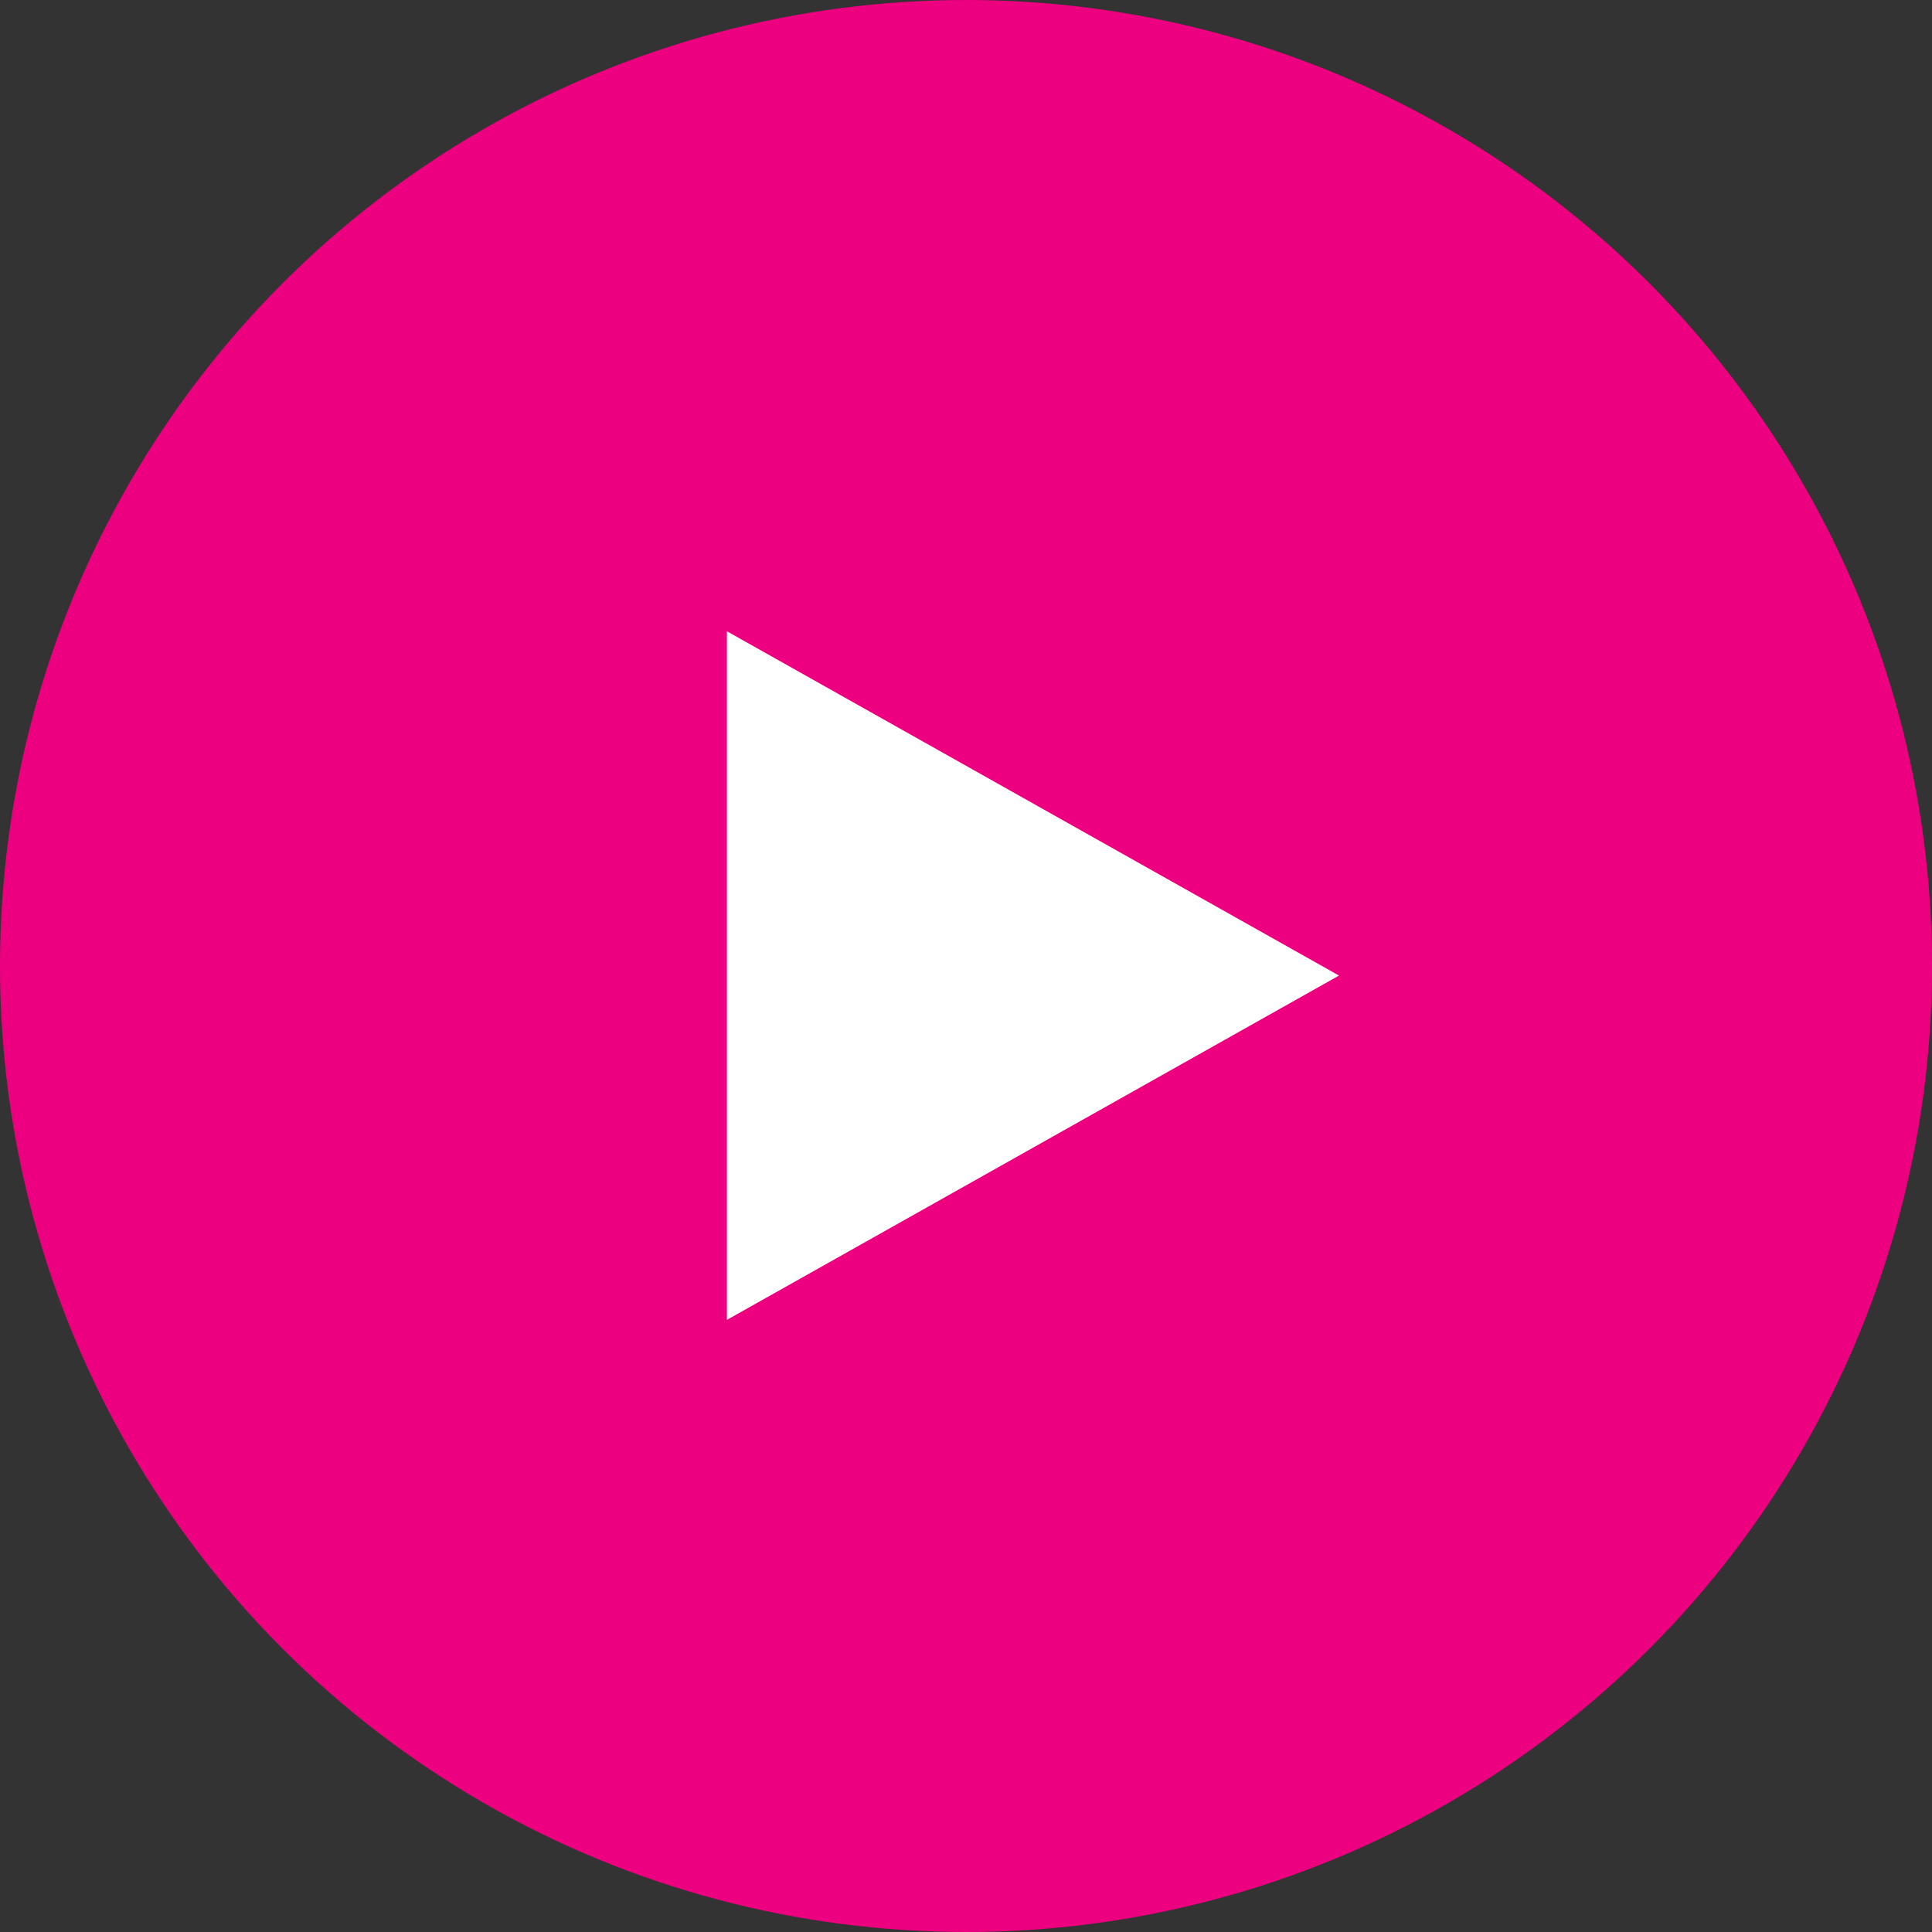
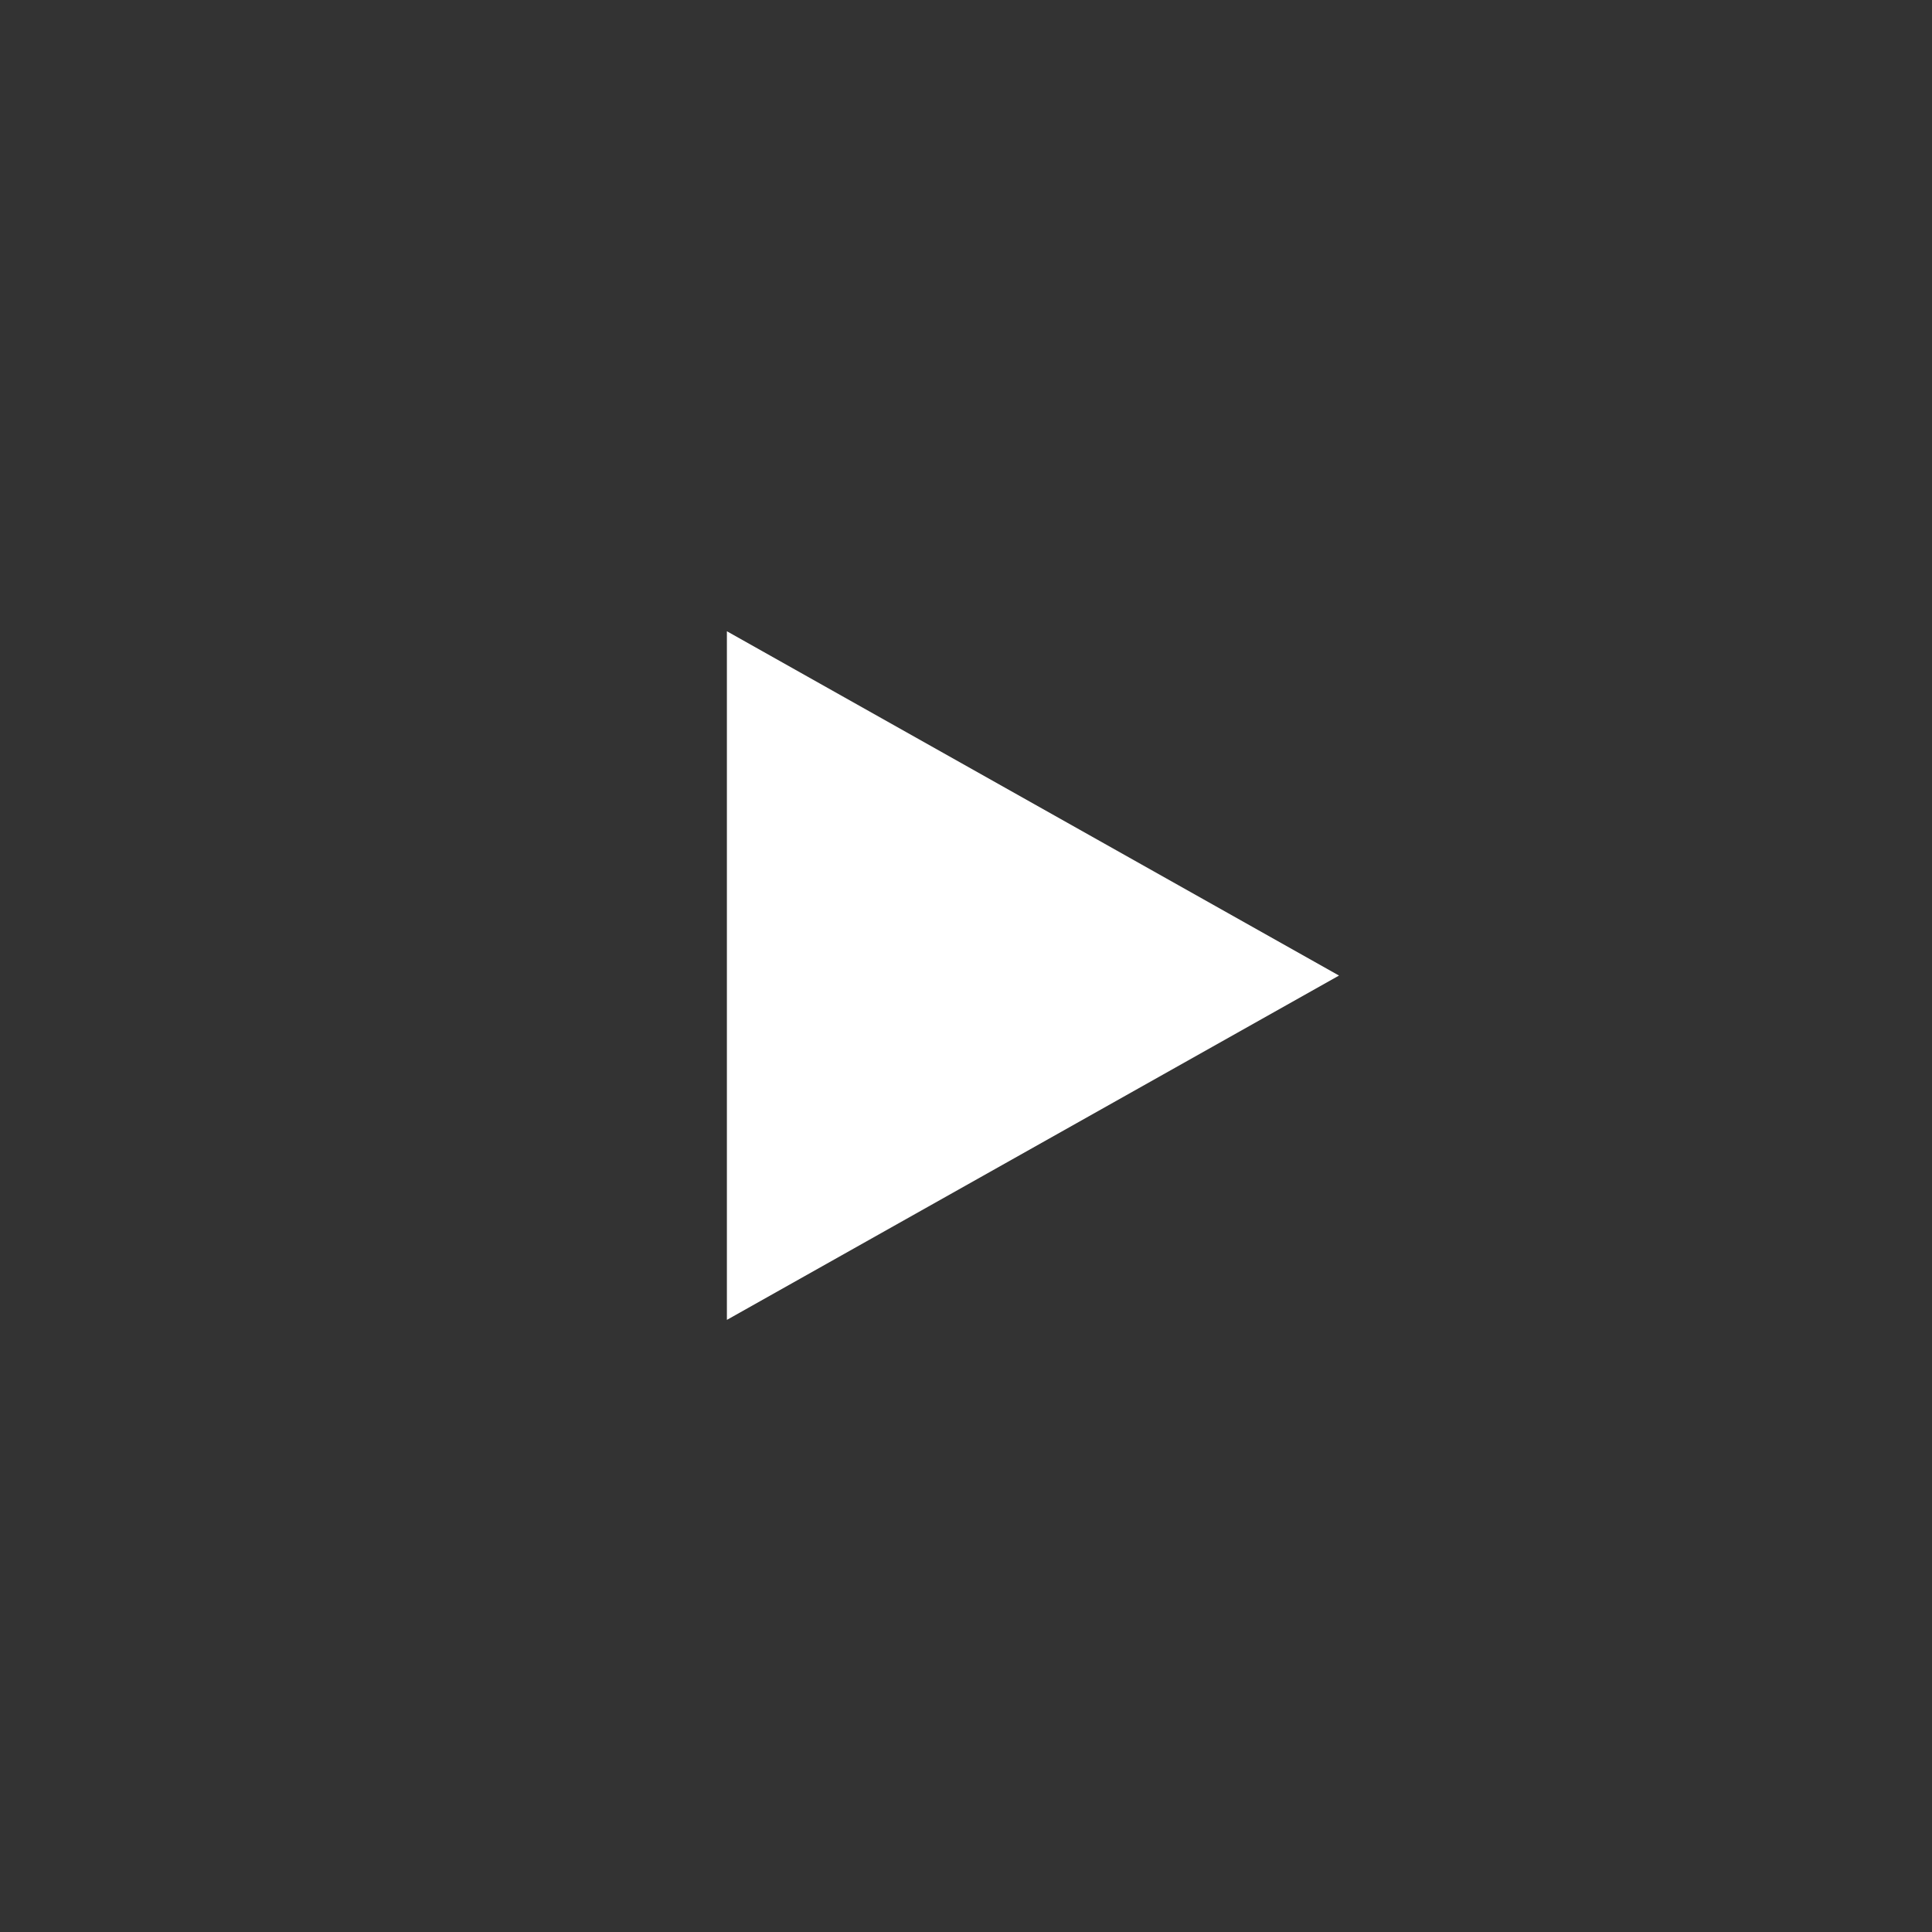
<svg xmlns="http://www.w3.org/2000/svg" width="101" height="101" viewBox="0 0 101 101">
  <rect x="0" y="0" width="101" height="101" fill="#333333" stroke="none" />
  <g transform="translate(-910 -1013)">
    <g transform="translate(922.504 1025.504)">
-       <circle cx="50.5" cy="50.5" r="50.5" transform="translate(-12.504 -12.504)" fill="#ed0080" />
-     </g>
+       </g>
    <path d="M18,0,36,32H0Z" transform="translate(980 1046) rotate(90)" fill="#fff" />
  </g>
</svg>